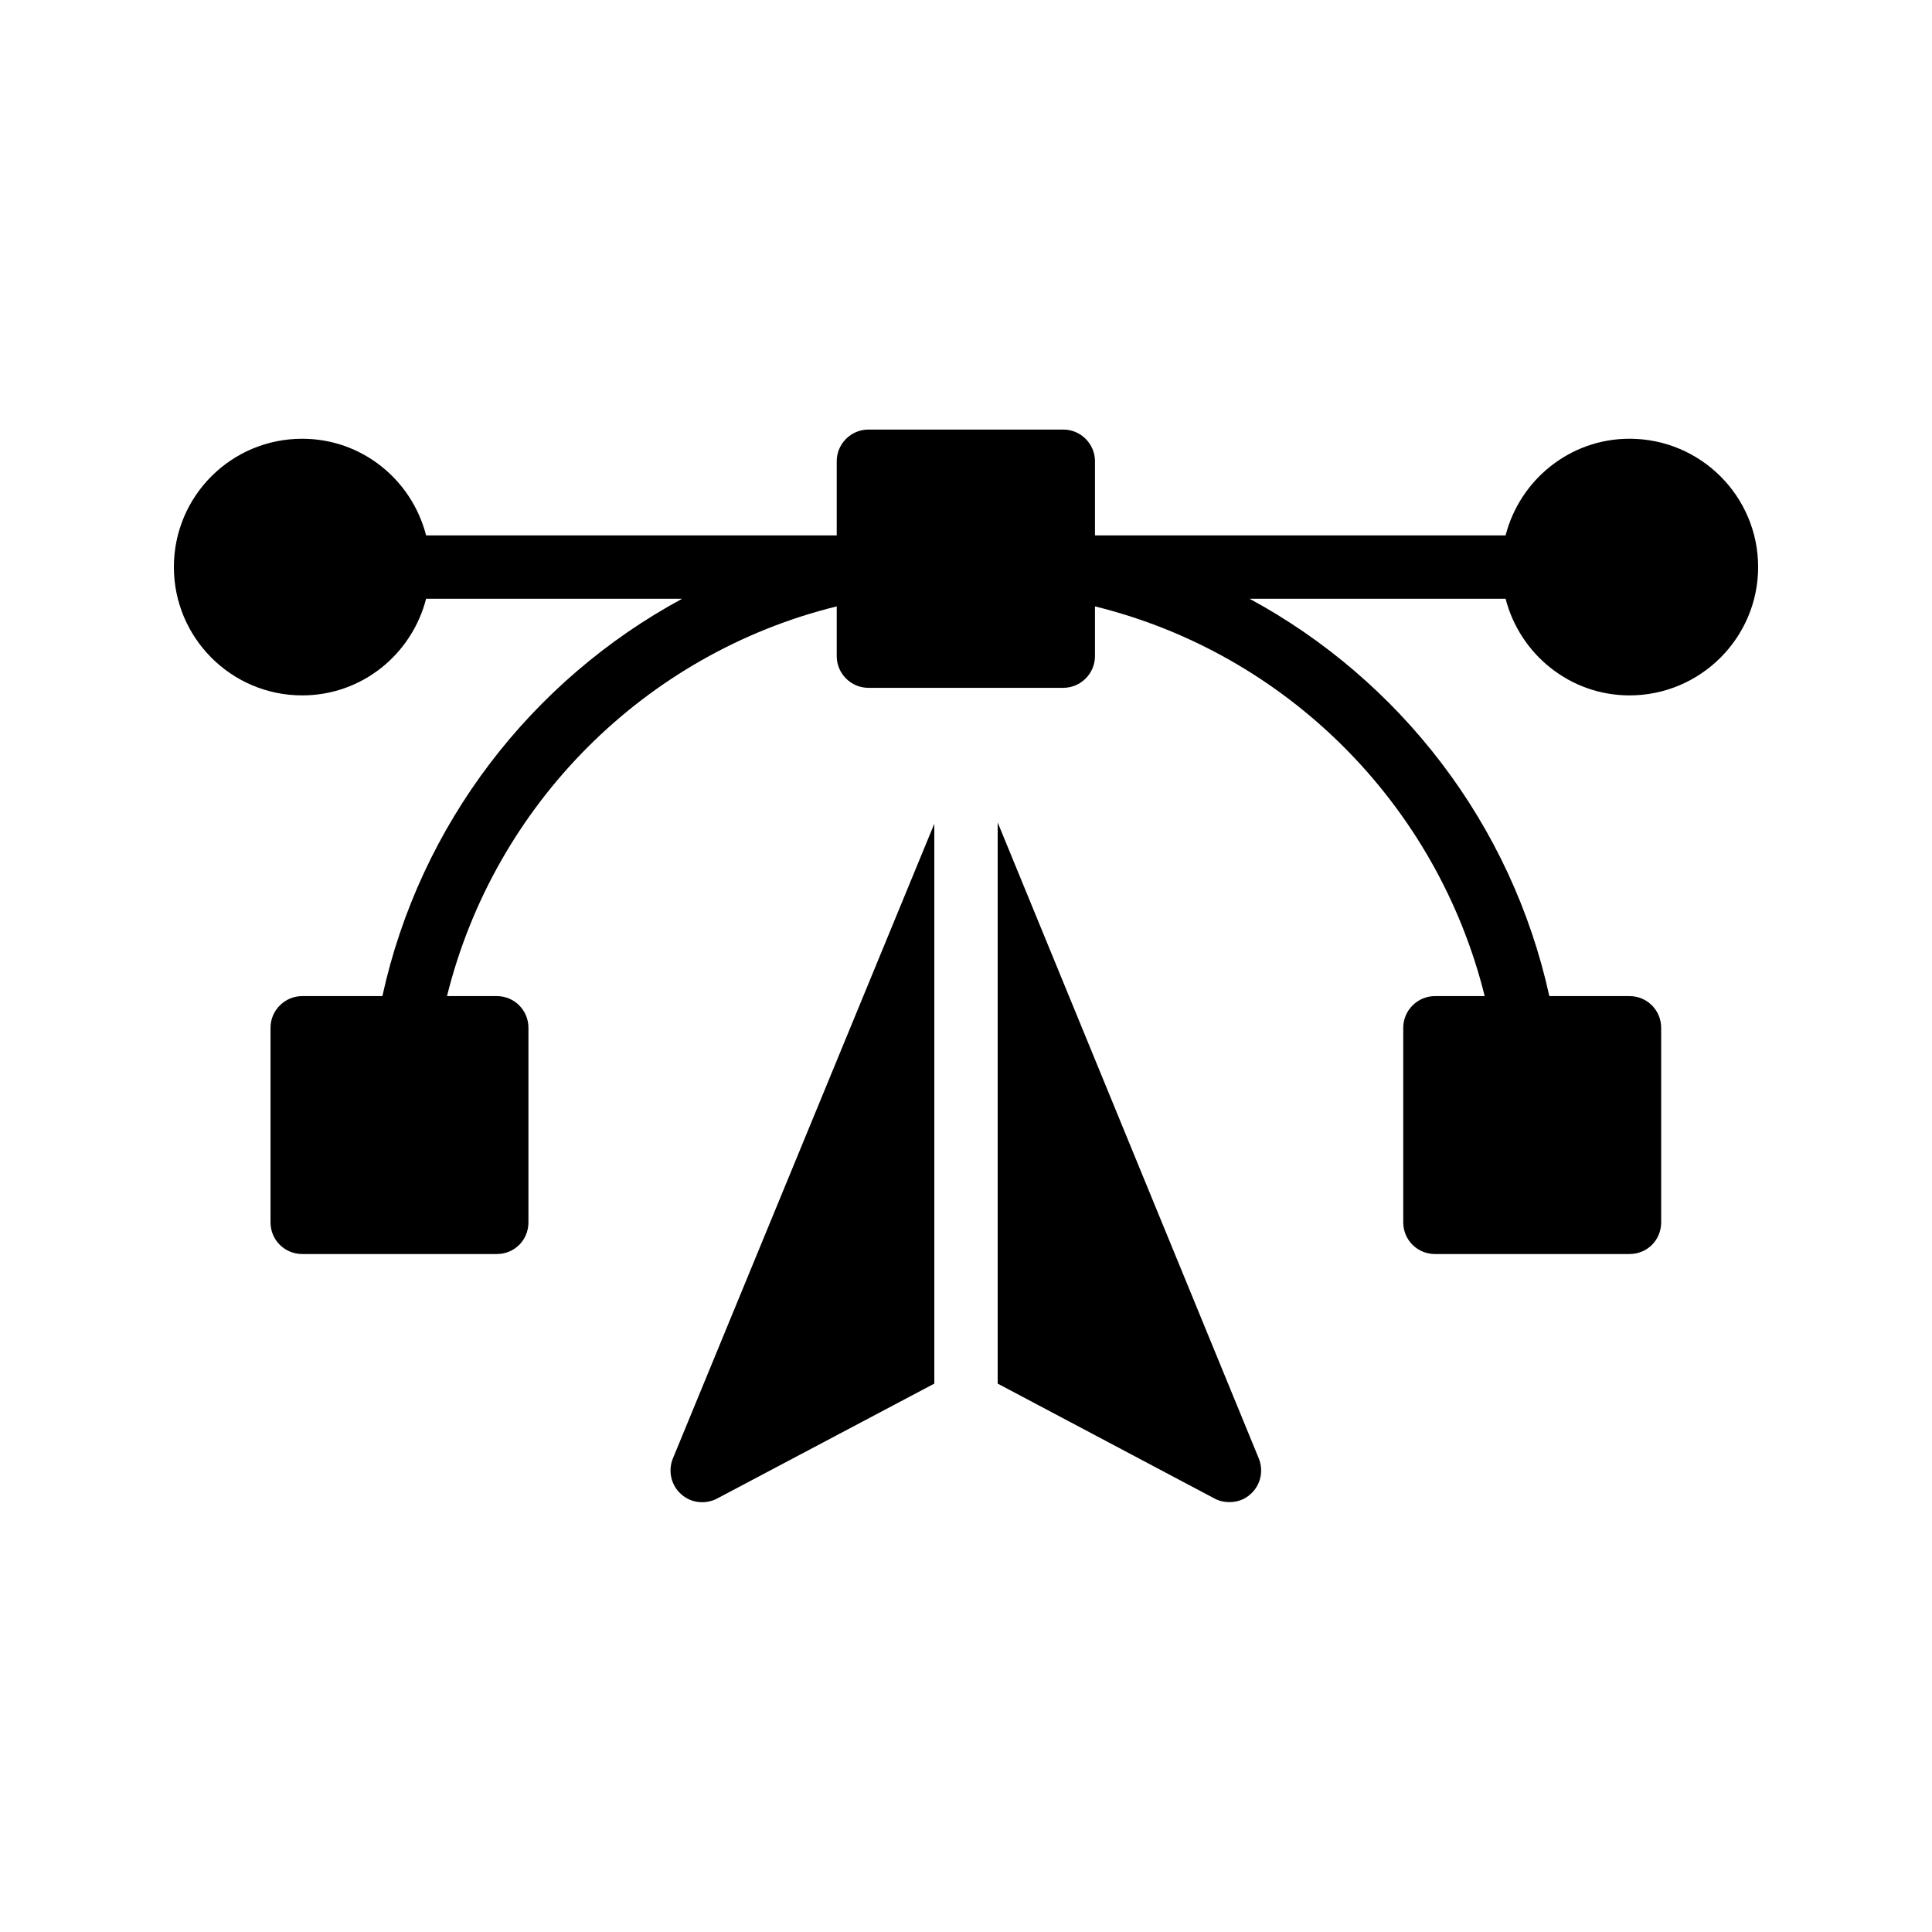
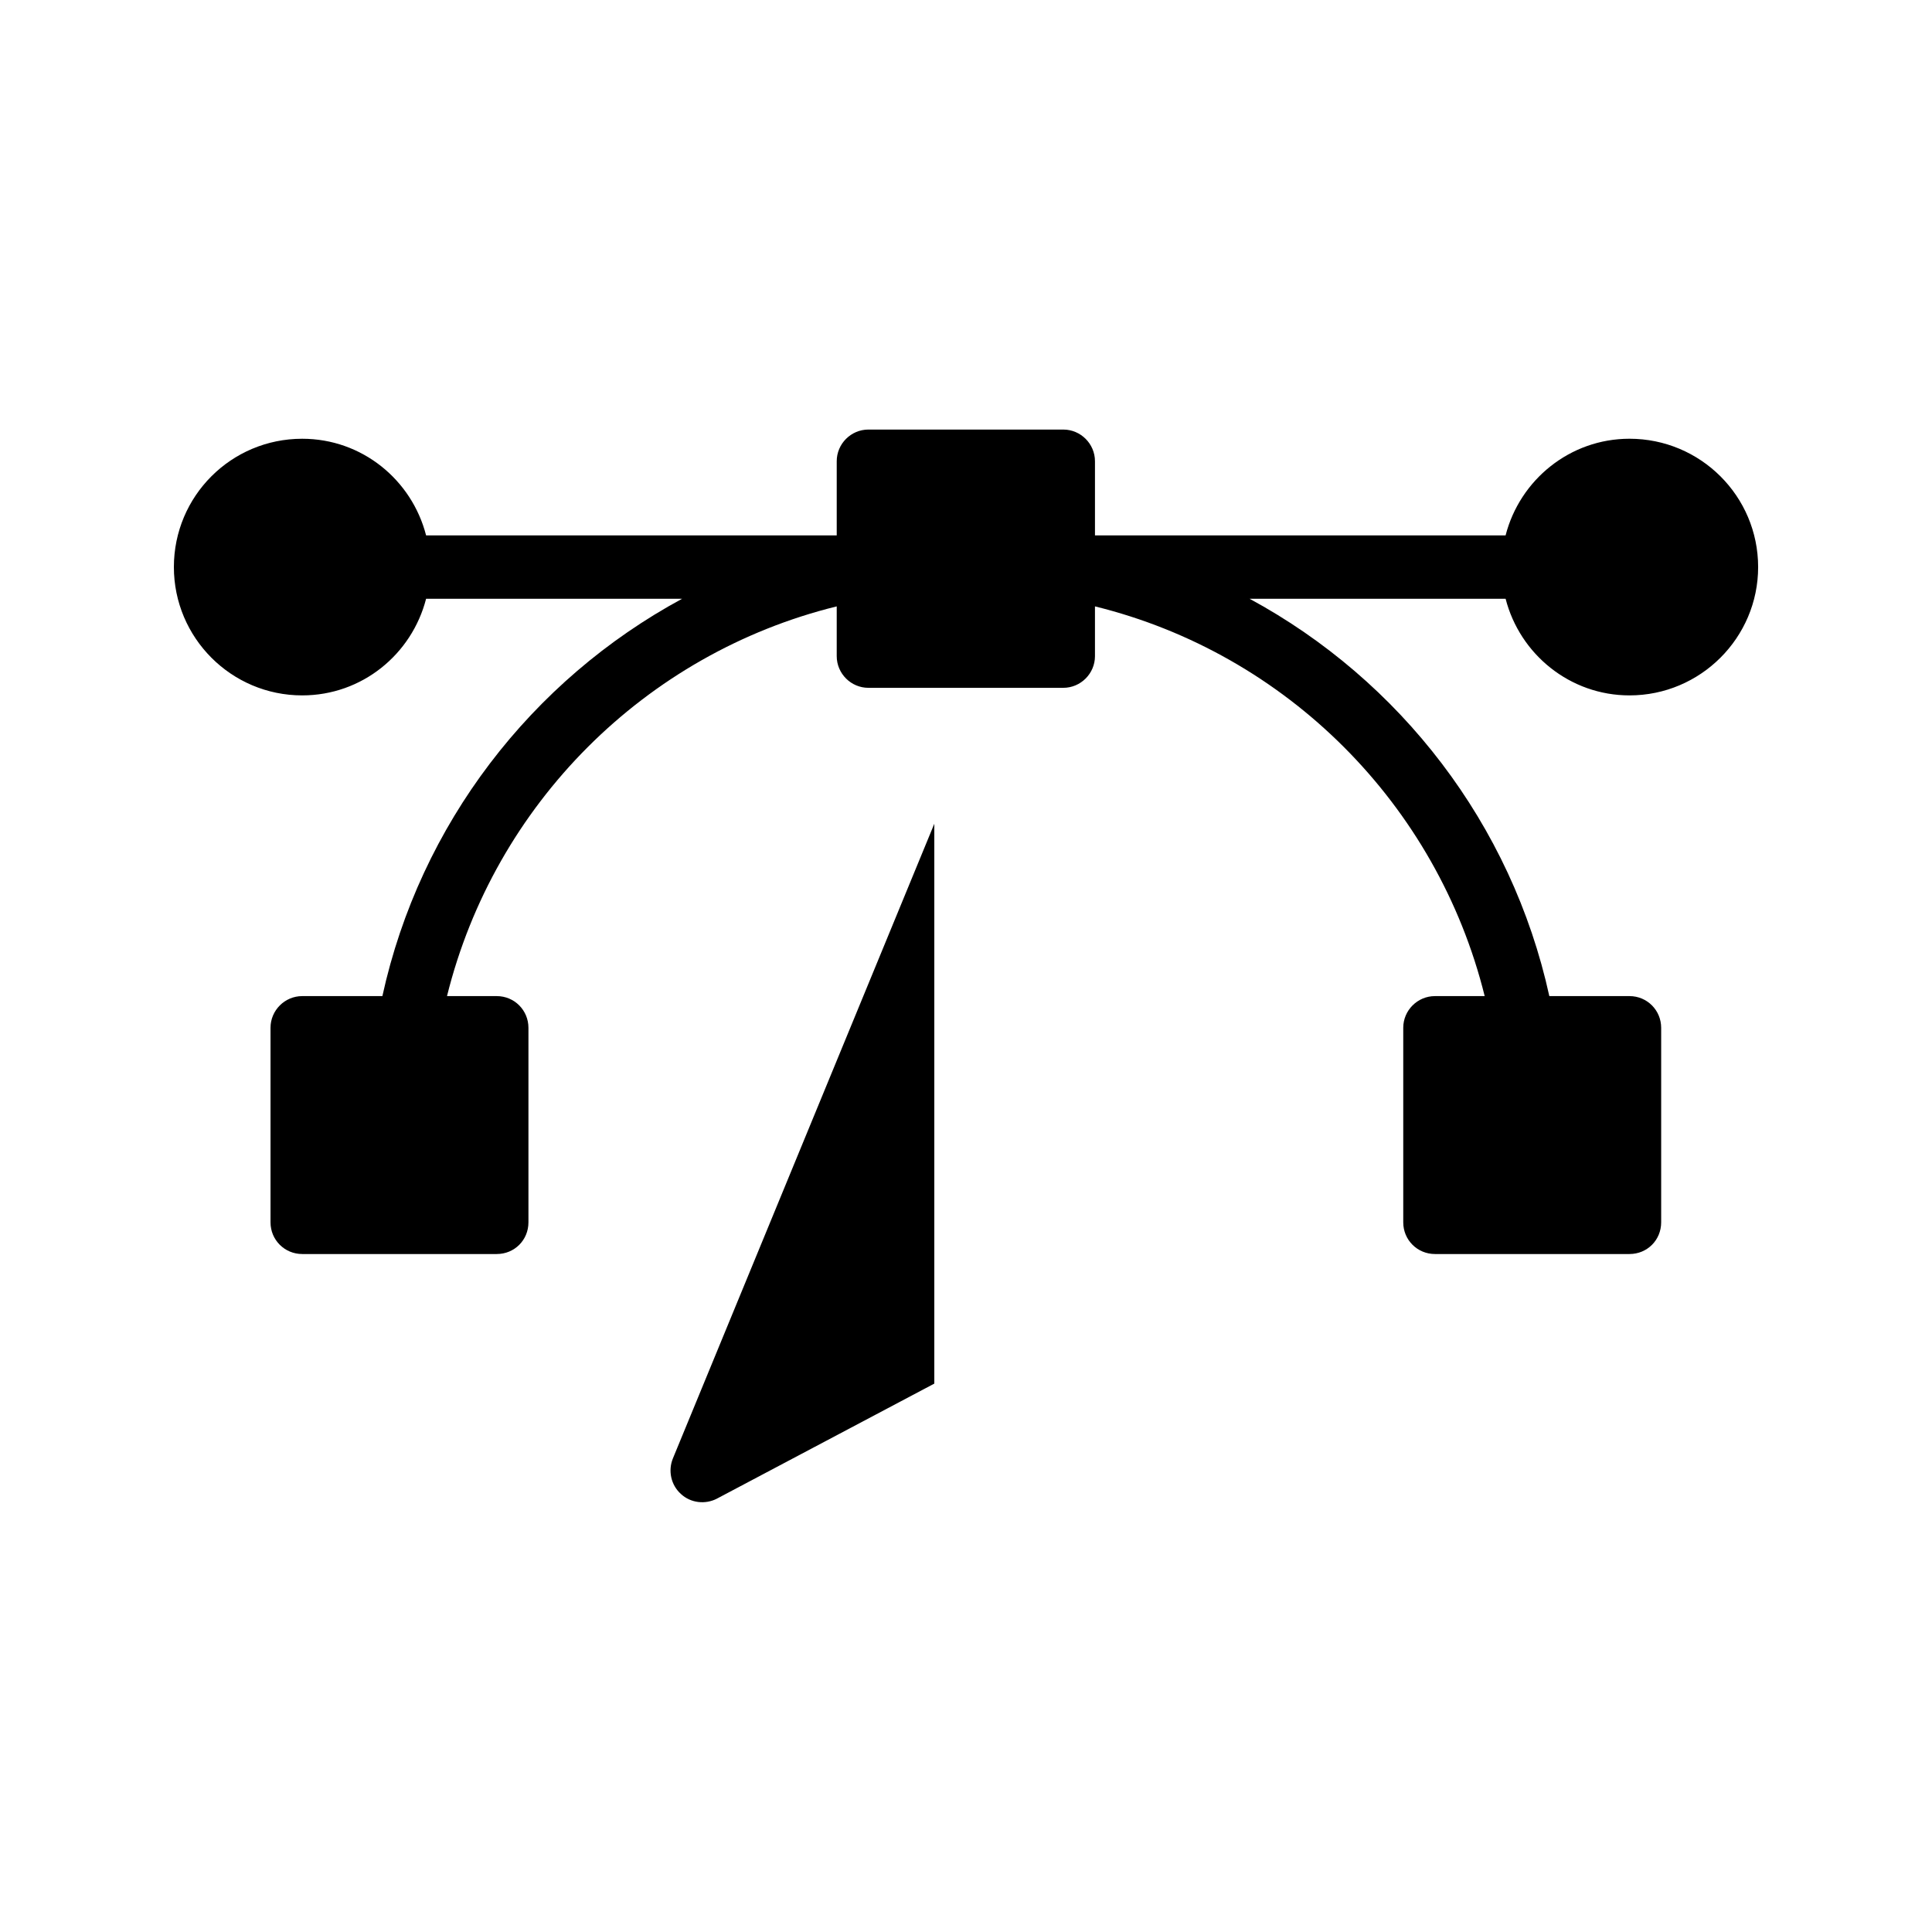
<svg xmlns="http://www.w3.org/2000/svg" fill="#000000" width="800px" height="800px" version="1.1" viewBox="144 144 512 512">
  <g>
    <path d="m334 541.15 57.602-30.48v-148.37l-69.273 168.19c-1.344 3.273-0.504 7.055 2.098 9.406 2.606 2.434 6.469 2.856 9.574 1.258z" />
-     <path d="m469.86 542.07c2.016 0 4.031-0.672 5.625-2.184 2.602-2.352 3.441-6.129 2.098-9.406l-69.188-168.52v148.71l57.52 30.48c1.258 0.672 2.602 0.926 3.945 0.926z" />
    <path d="m575.83 260.27c-15.785 0-29.055 10.914-32.832 25.609l-108.82 0.004v-19.648c0-4.617-3.777-8.398-8.398-8.398h-51.641c-4.617 0-8.398 3.777-8.398 8.398v19.648h-108.82c-3.777-14.695-16.961-25.609-32.832-25.609-18.809-0.004-34.008 15.195-34.008 34.004 0 18.727 15.199 34.008 34.008 34.008 15.871 0 29.055-10.914 32.832-25.609h67.848c-39.887 21.578-69.441 59.703-79.434 105.3h-21.246c-4.617 0-8.398 3.777-8.398 8.398v51.555c0 4.703 3.777 8.398 8.398 8.398h51.555c4.703 0 8.398-3.695 8.398-8.398v-51.555c0-4.617-3.695-8.398-8.398-8.398h-13.184c12.594-50.801 52.48-90.77 103.28-103.28v13.184c0 4.617 3.777 8.398 8.398 8.398h51.641c4.617 0 8.398-3.777 8.398-8.398v-13.184c50.801 12.512 90.688 52.48 103.28 103.28h-13.184c-4.617 0-8.398 3.777-8.398 8.398v51.555c0 4.703 3.777 8.398 8.398 8.398h51.555c4.703 0 8.398-3.695 8.398-8.398v-51.555c0-4.617-3.695-8.398-8.398-8.398h-21.242c-9.992-45.594-39.551-83.715-79.434-105.3h67.848c3.777 14.695 17.047 25.609 32.832 25.609 18.809 0 34.09-15.281 34.09-34.008-0.004-18.809-15.285-34.008-34.094-34.008z" />
  </g>
</svg>